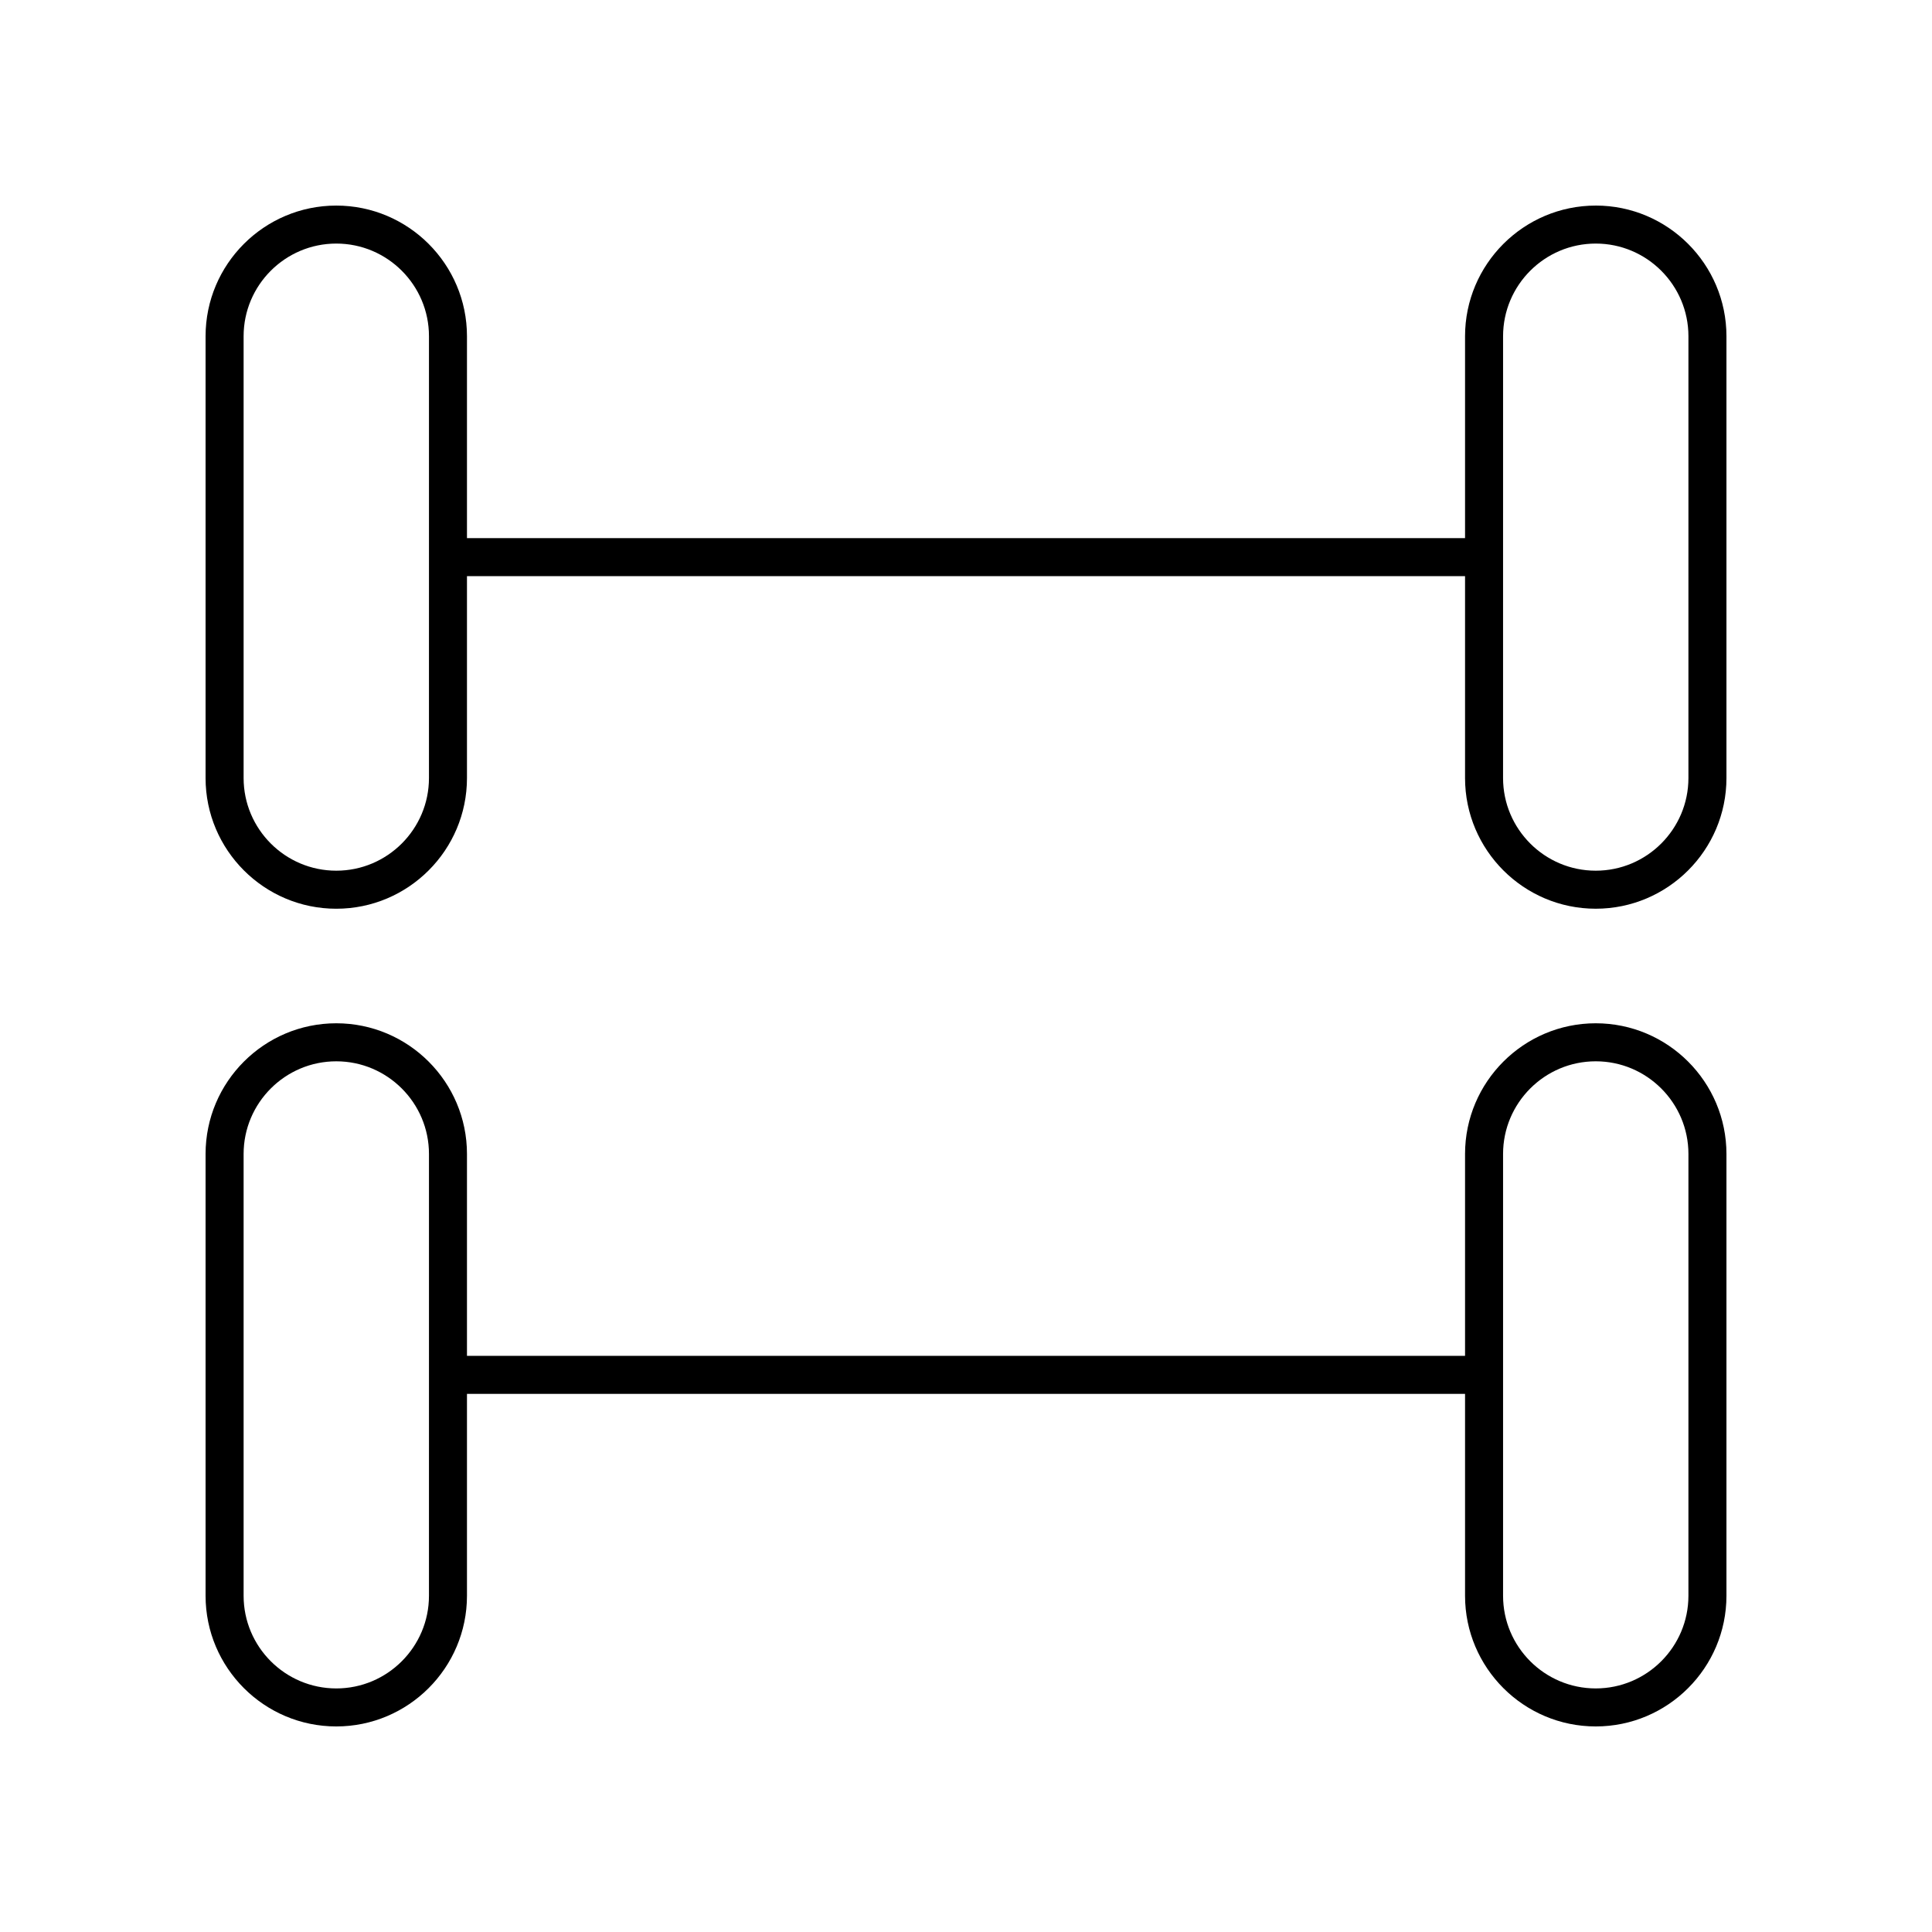
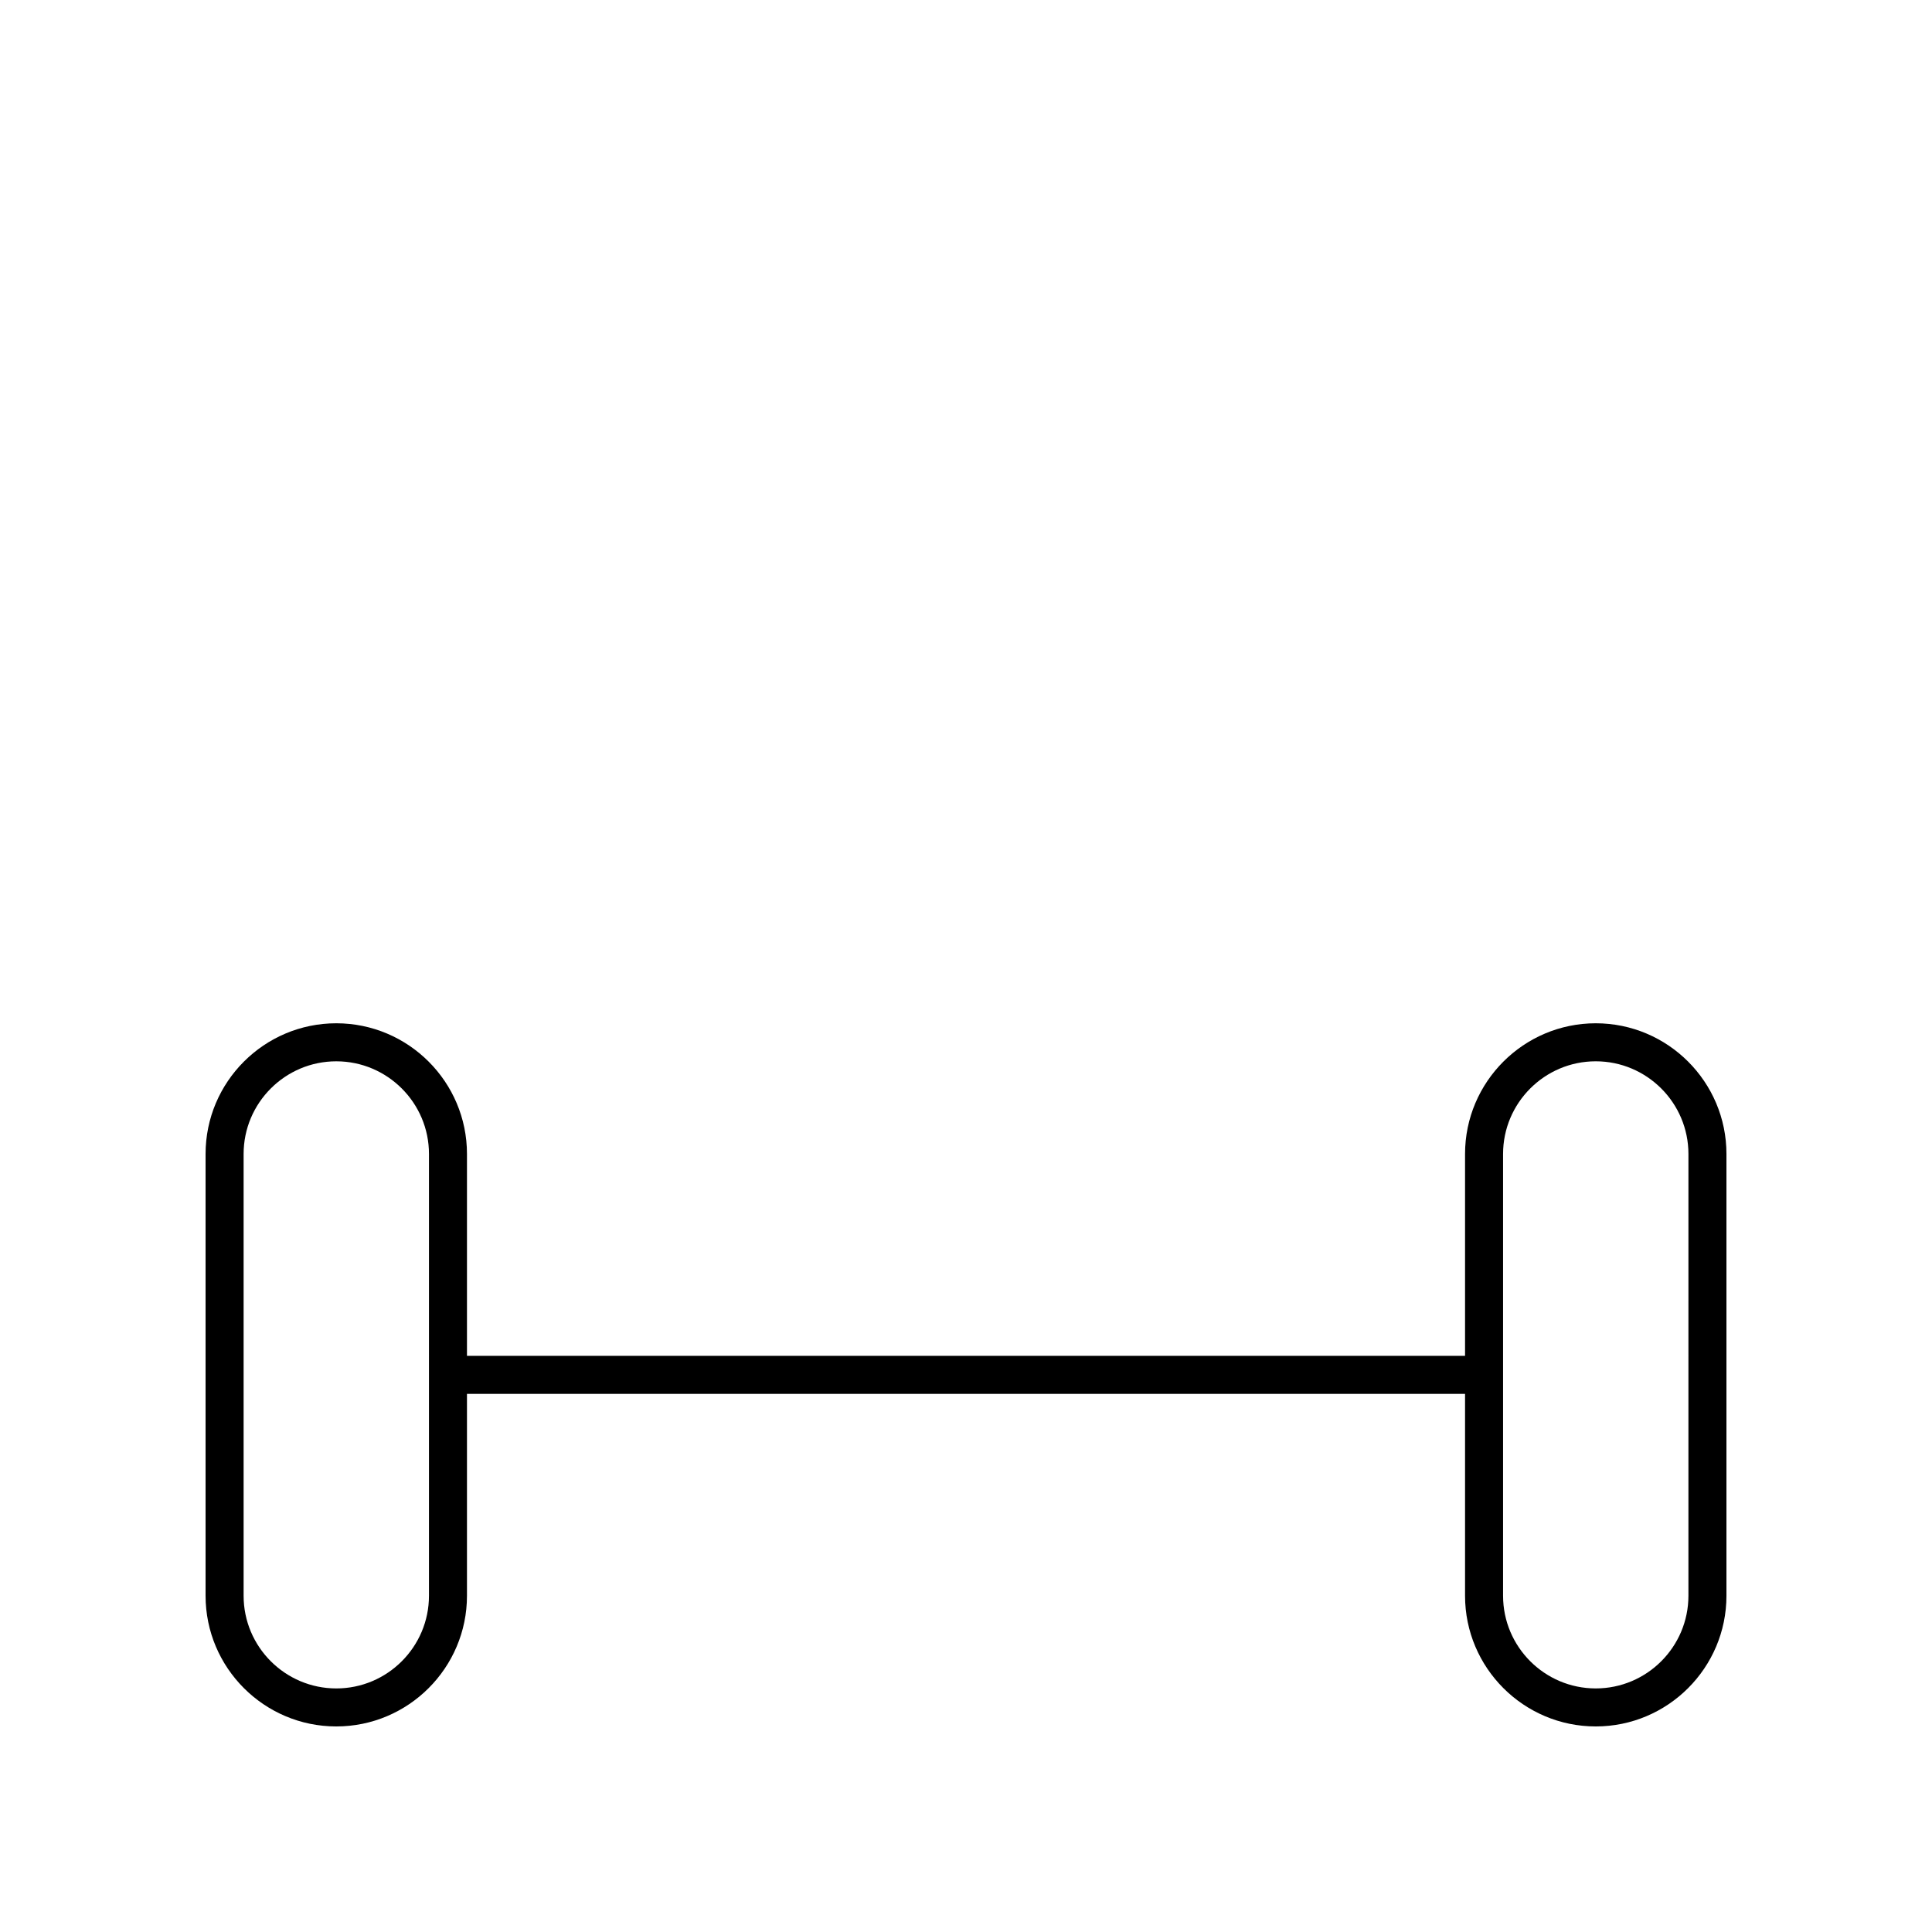
<svg xmlns="http://www.w3.org/2000/svg" fill="#000000" width="800px" height="800px" version="1.1" viewBox="144 144 512 512">
  <g>
-     <path d="m566.89 198.48c-19.098 0-34.637 15.539-34.637 34.637v53.496h-264.5v-53.496c0-19.098-15.539-34.637-34.637-34.637-19.102 0-34.637 15.535-34.637 34.637v117.07c0 19.098 15.539 34.637 34.637 34.637 19.098 0 34.637-15.539 34.637-34.637v-53.5h264.5v53.496c0 19.098 15.539 34.637 34.637 34.637 19.098 0 34.637-15.535 34.637-34.637v-117.07c0-19.102-15.539-34.637-34.637-34.637zm-309.21 151.7c0 13.543-11.016 24.562-24.562 24.562-13.543 0-24.559-11.02-24.559-24.562v-117.07c0-13.543 11.016-24.562 24.562-24.562 13.543 0 24.562 11.02 24.562 24.562zm333.77 0c0 13.543-11.016 24.562-24.562 24.562-13.543 0-24.562-11.02-24.562-24.562l0.004-117.07c0-13.543 11.016-24.562 24.562-24.562 13.543 0 24.559 11.02 24.559 24.562z" />
    <path d="m566.89 415.18c-19.098 0-34.637 15.539-34.637 34.637v53.496h-264.5v-53.496c0-19.098-15.539-34.637-34.637-34.637-19.102 0-34.637 15.535-34.637 34.637v117.07c0 19.098 15.535 34.637 34.637 34.637 19.098 0 34.637-15.539 34.637-34.637v-53.496h264.5v53.496c0 19.098 15.539 34.637 34.637 34.637 19.098 0 34.637-15.539 34.637-34.637v-117.07c0-19.102-15.539-34.637-34.637-34.637zm-309.21 151.71c0 13.543-11.016 24.562-24.562 24.562-13.543-0.004-24.559-11.02-24.559-24.562v-117.07c0-13.543 11.016-24.562 24.562-24.562 13.543 0 24.562 11.02 24.562 24.562zm333.77 0c0 13.543-11.016 24.559-24.559 24.559s-24.562-11.02-24.562-24.562v-117.07c0-13.543 11.016-24.562 24.562-24.562 13.543 0 24.562 11.02 24.562 24.562z" />
  </g>
</svg>